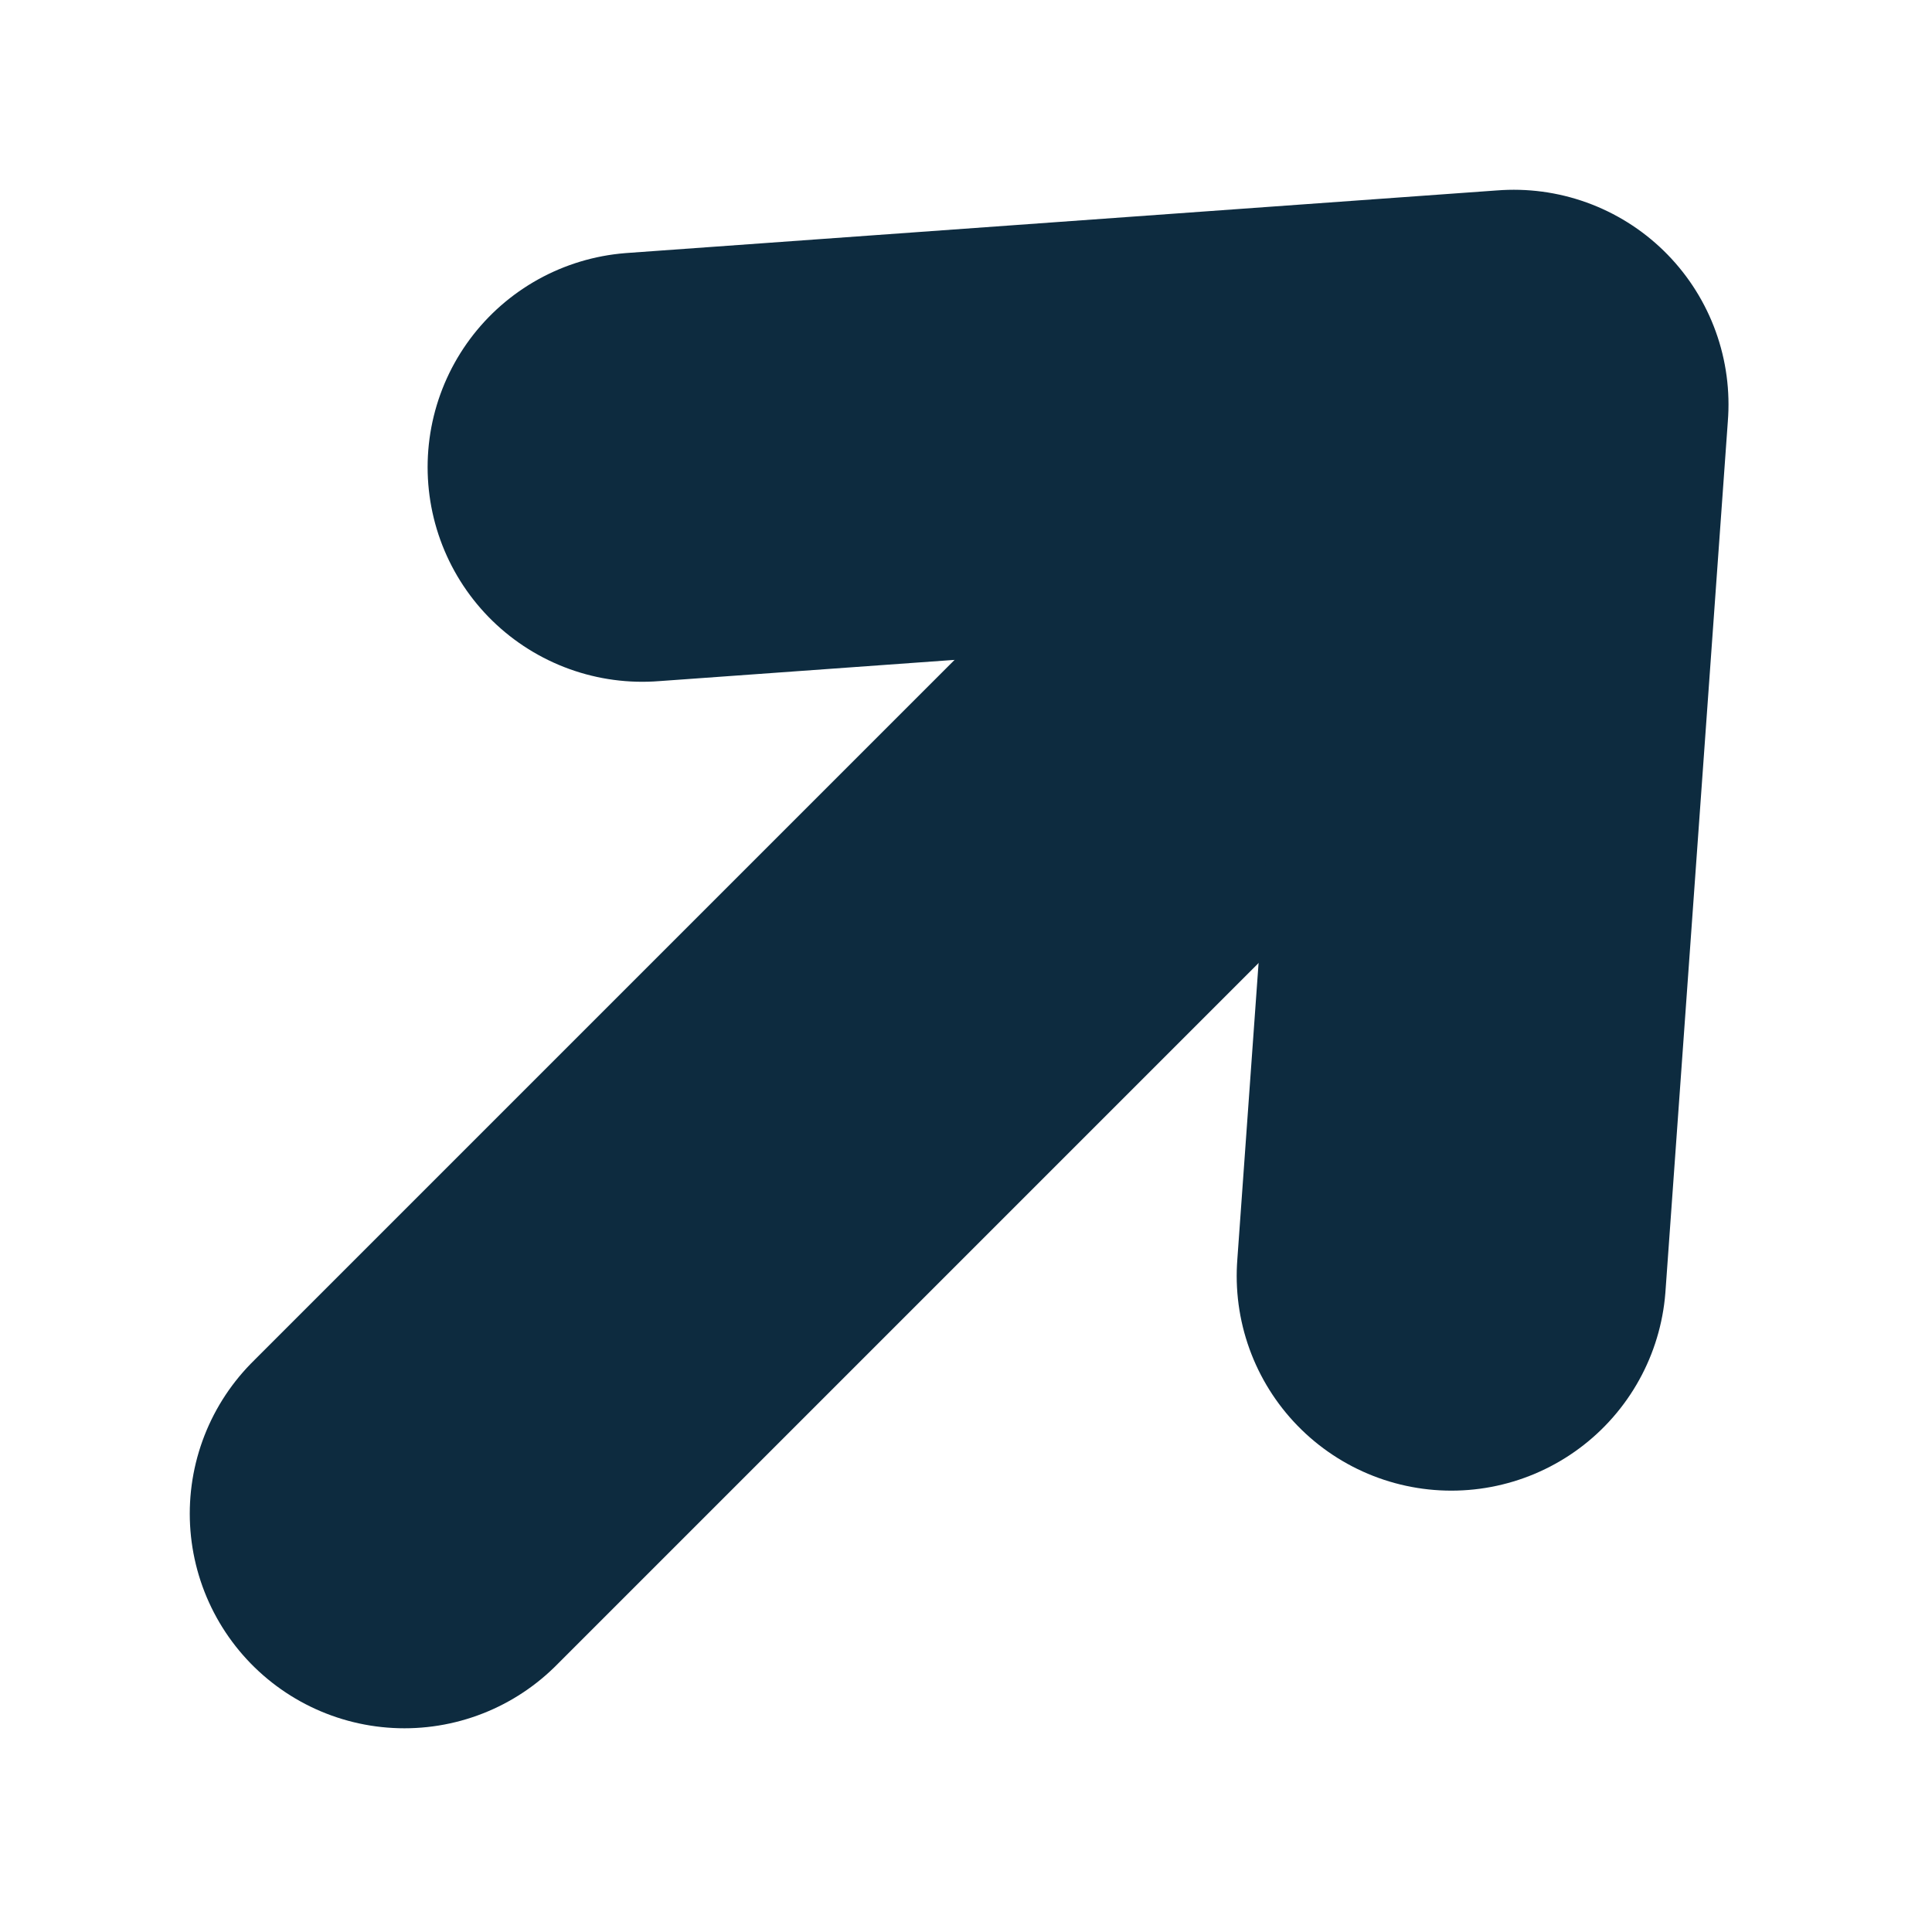
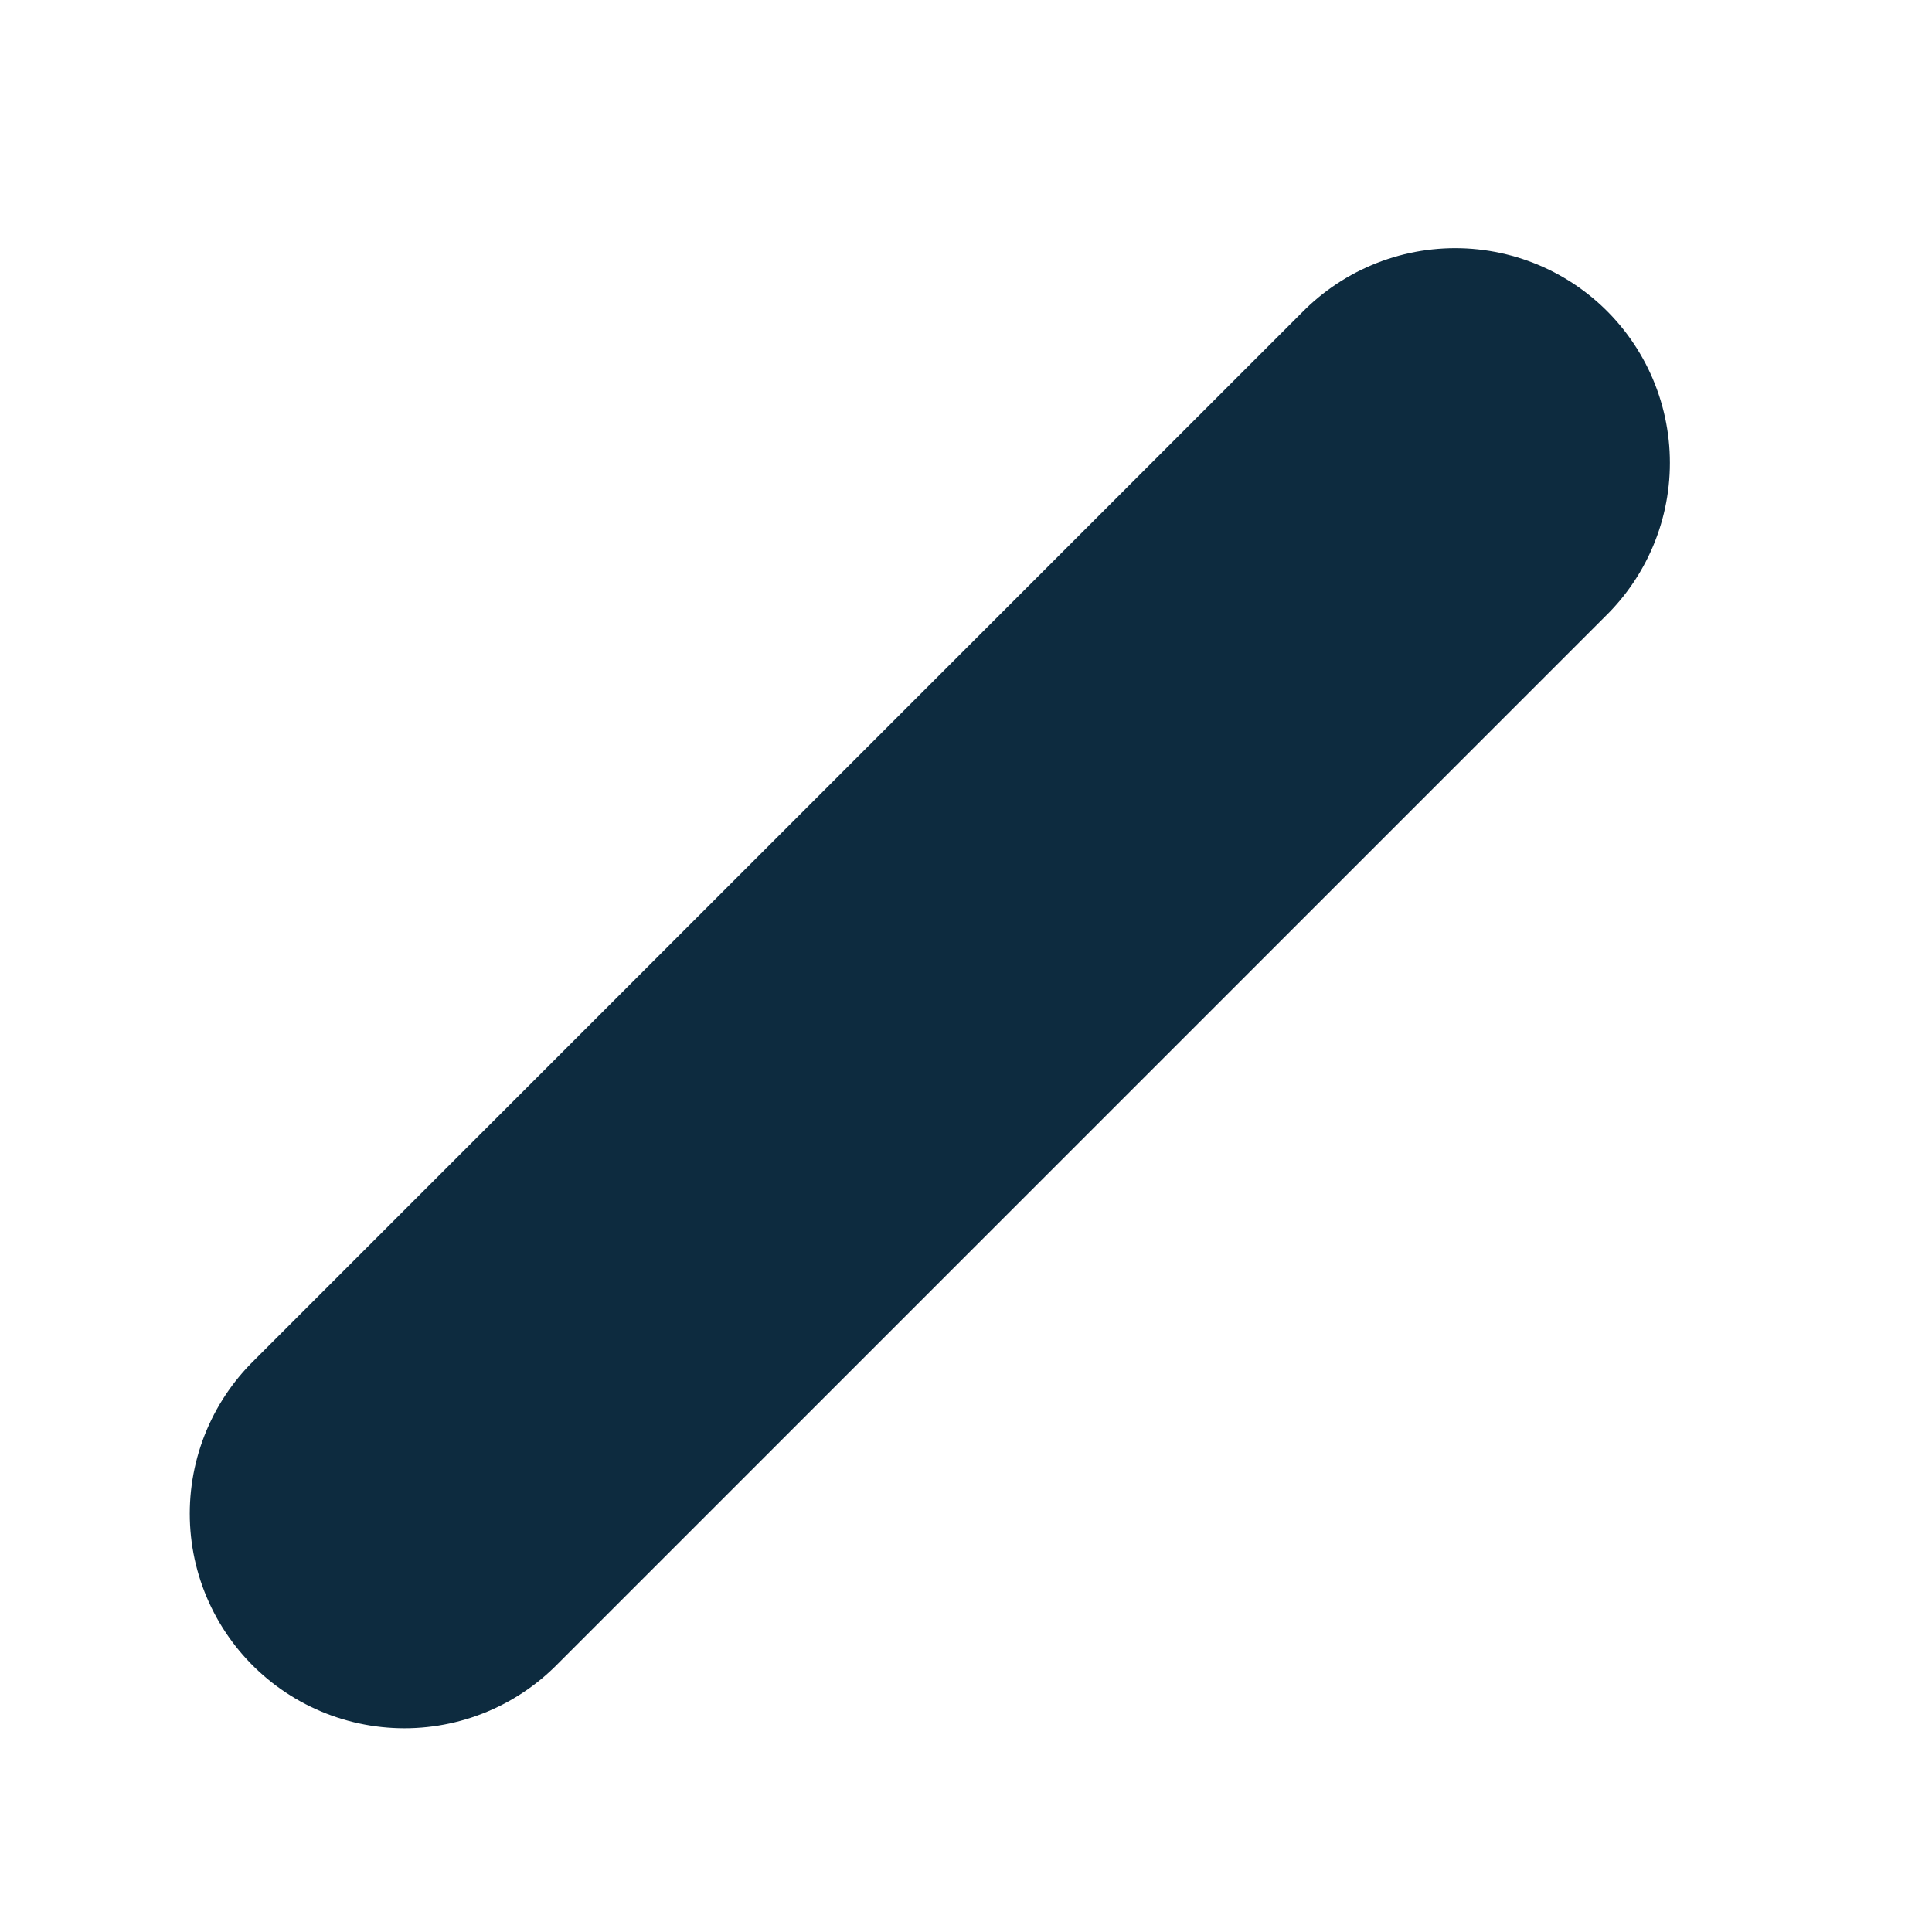
<svg xmlns="http://www.w3.org/2000/svg" width="9" height="9" viewBox="0 0 9 9" fill="none">
  <path d="M1.884 7.051L6.779 2.156" stroke="#0D2B3F" stroke-width="2" stroke-linecap="round" stroke-linejoin="round" />
-   <path d="M6.761 5.944L7.052 1.884L2.992 2.176" stroke="#0D2B3F" stroke-width="2" stroke-linecap="round" stroke-linejoin="round" />
</svg>